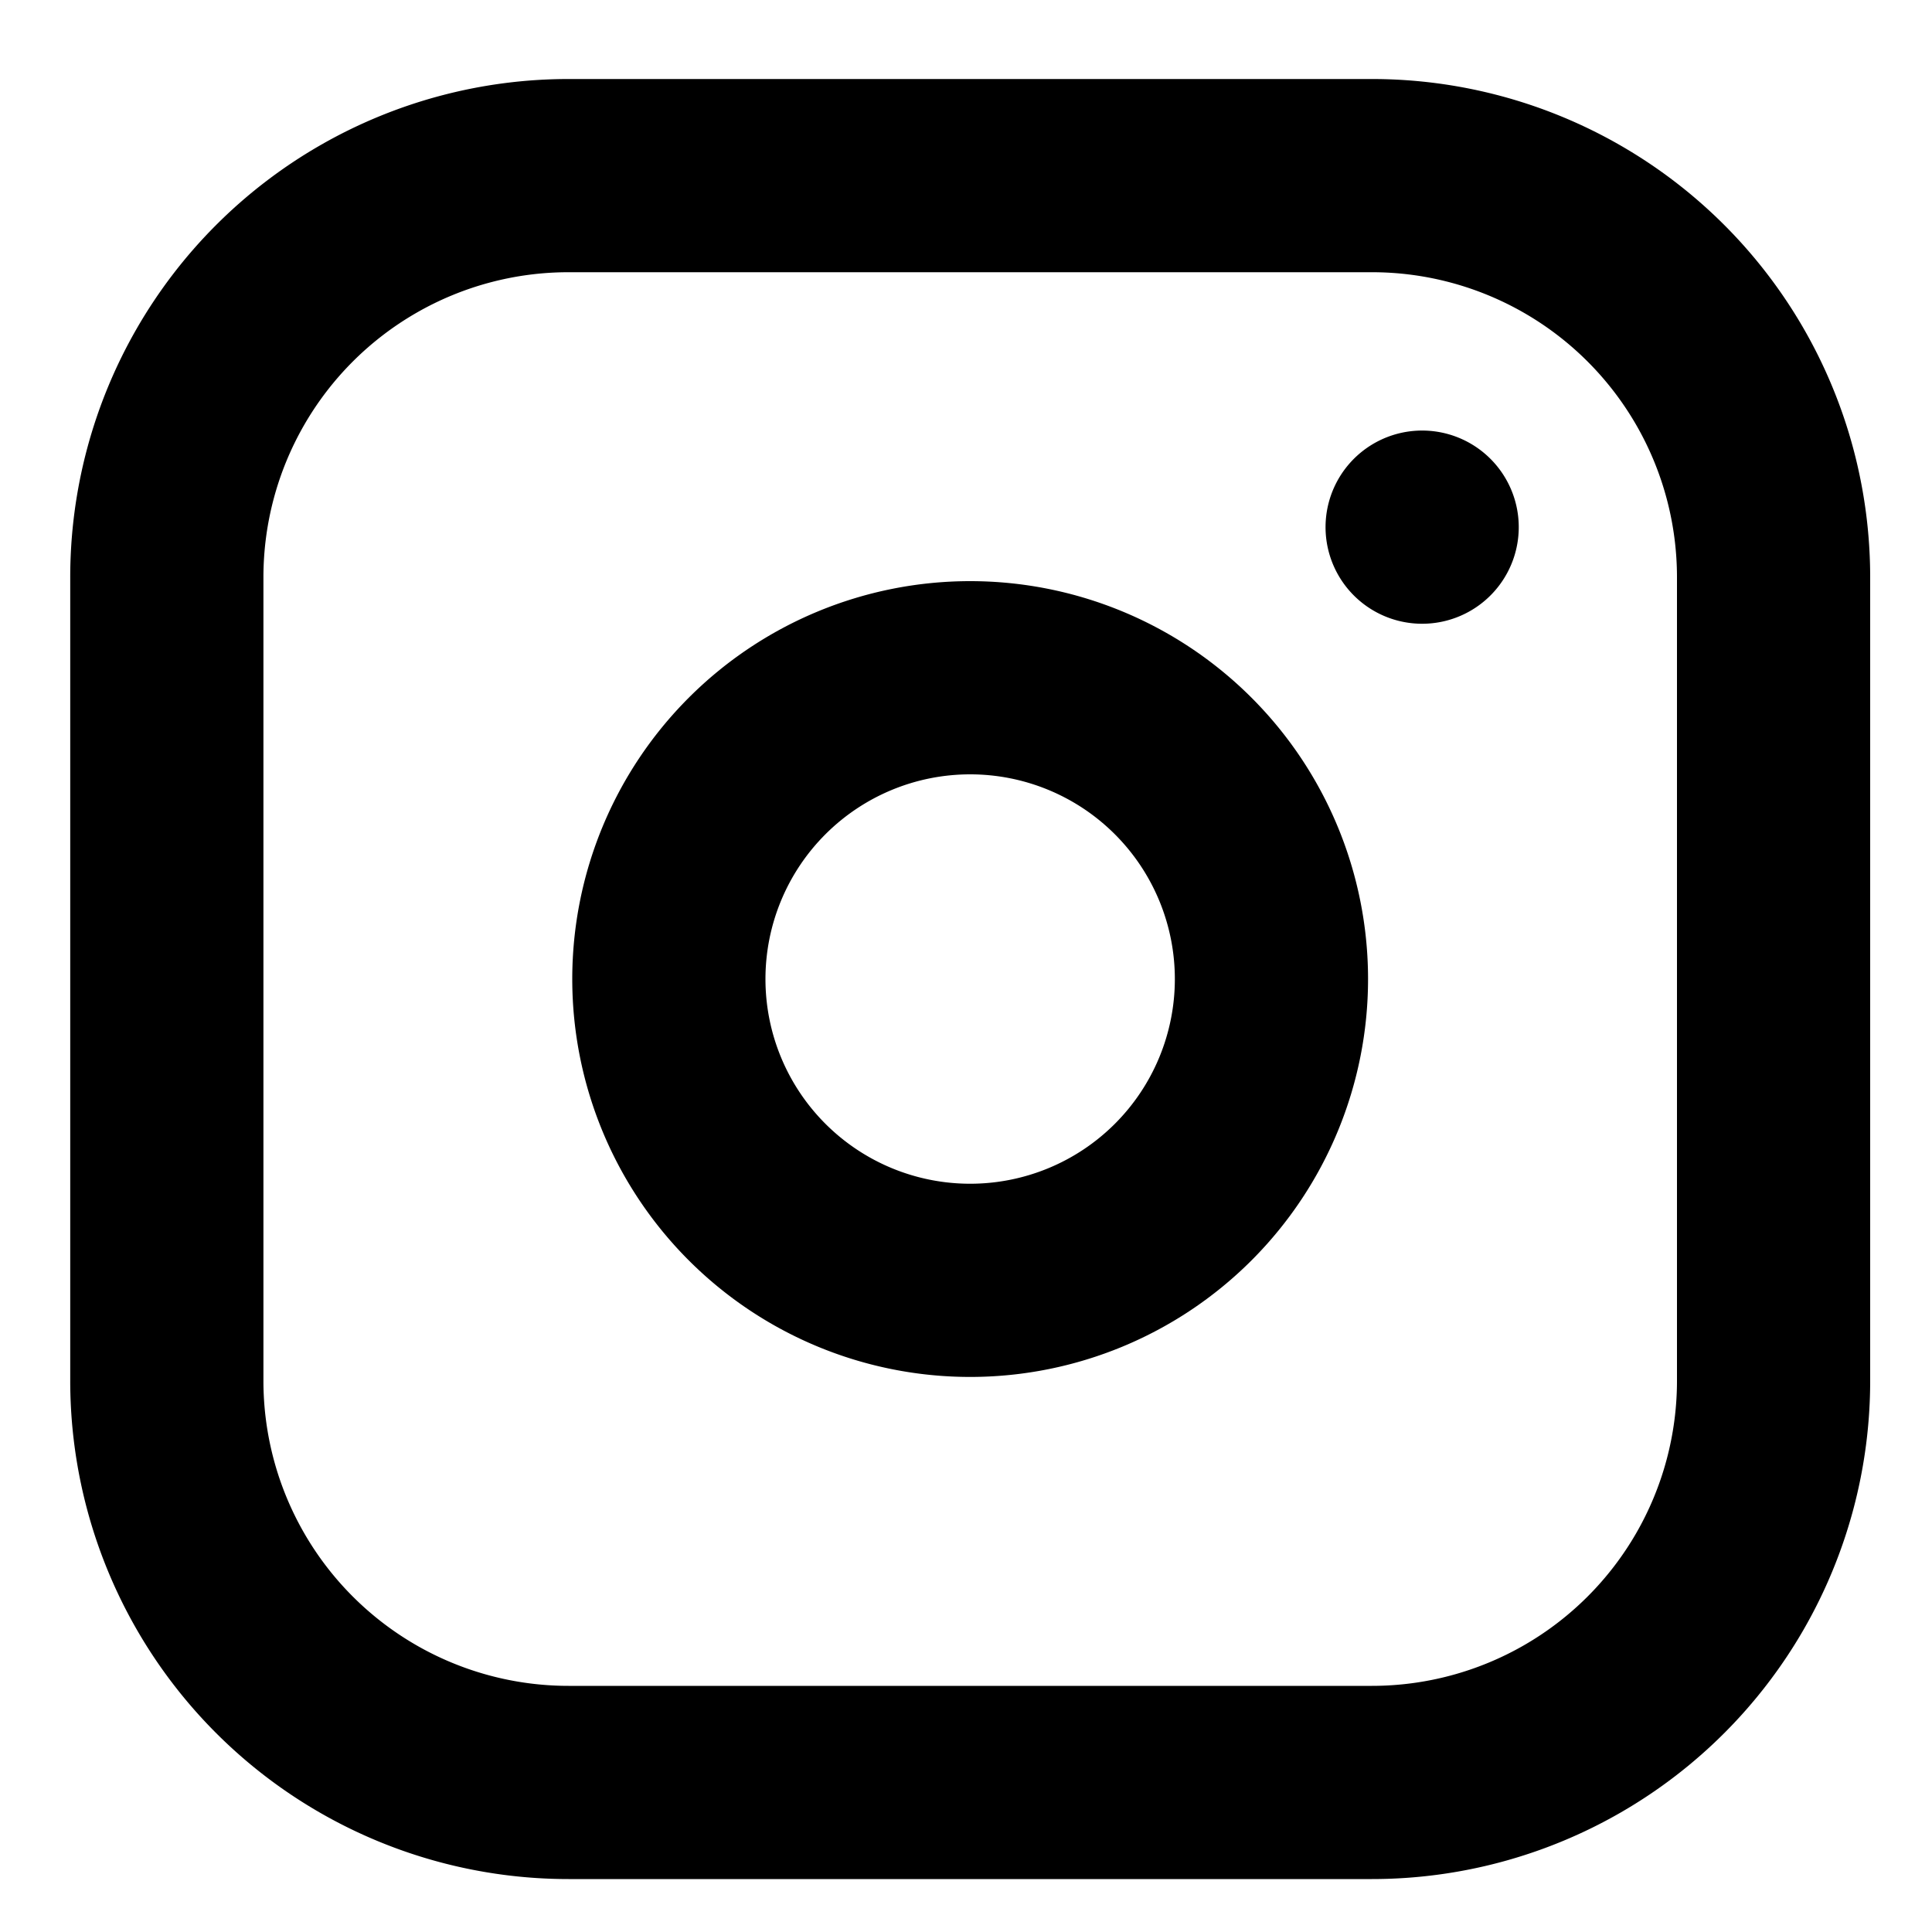
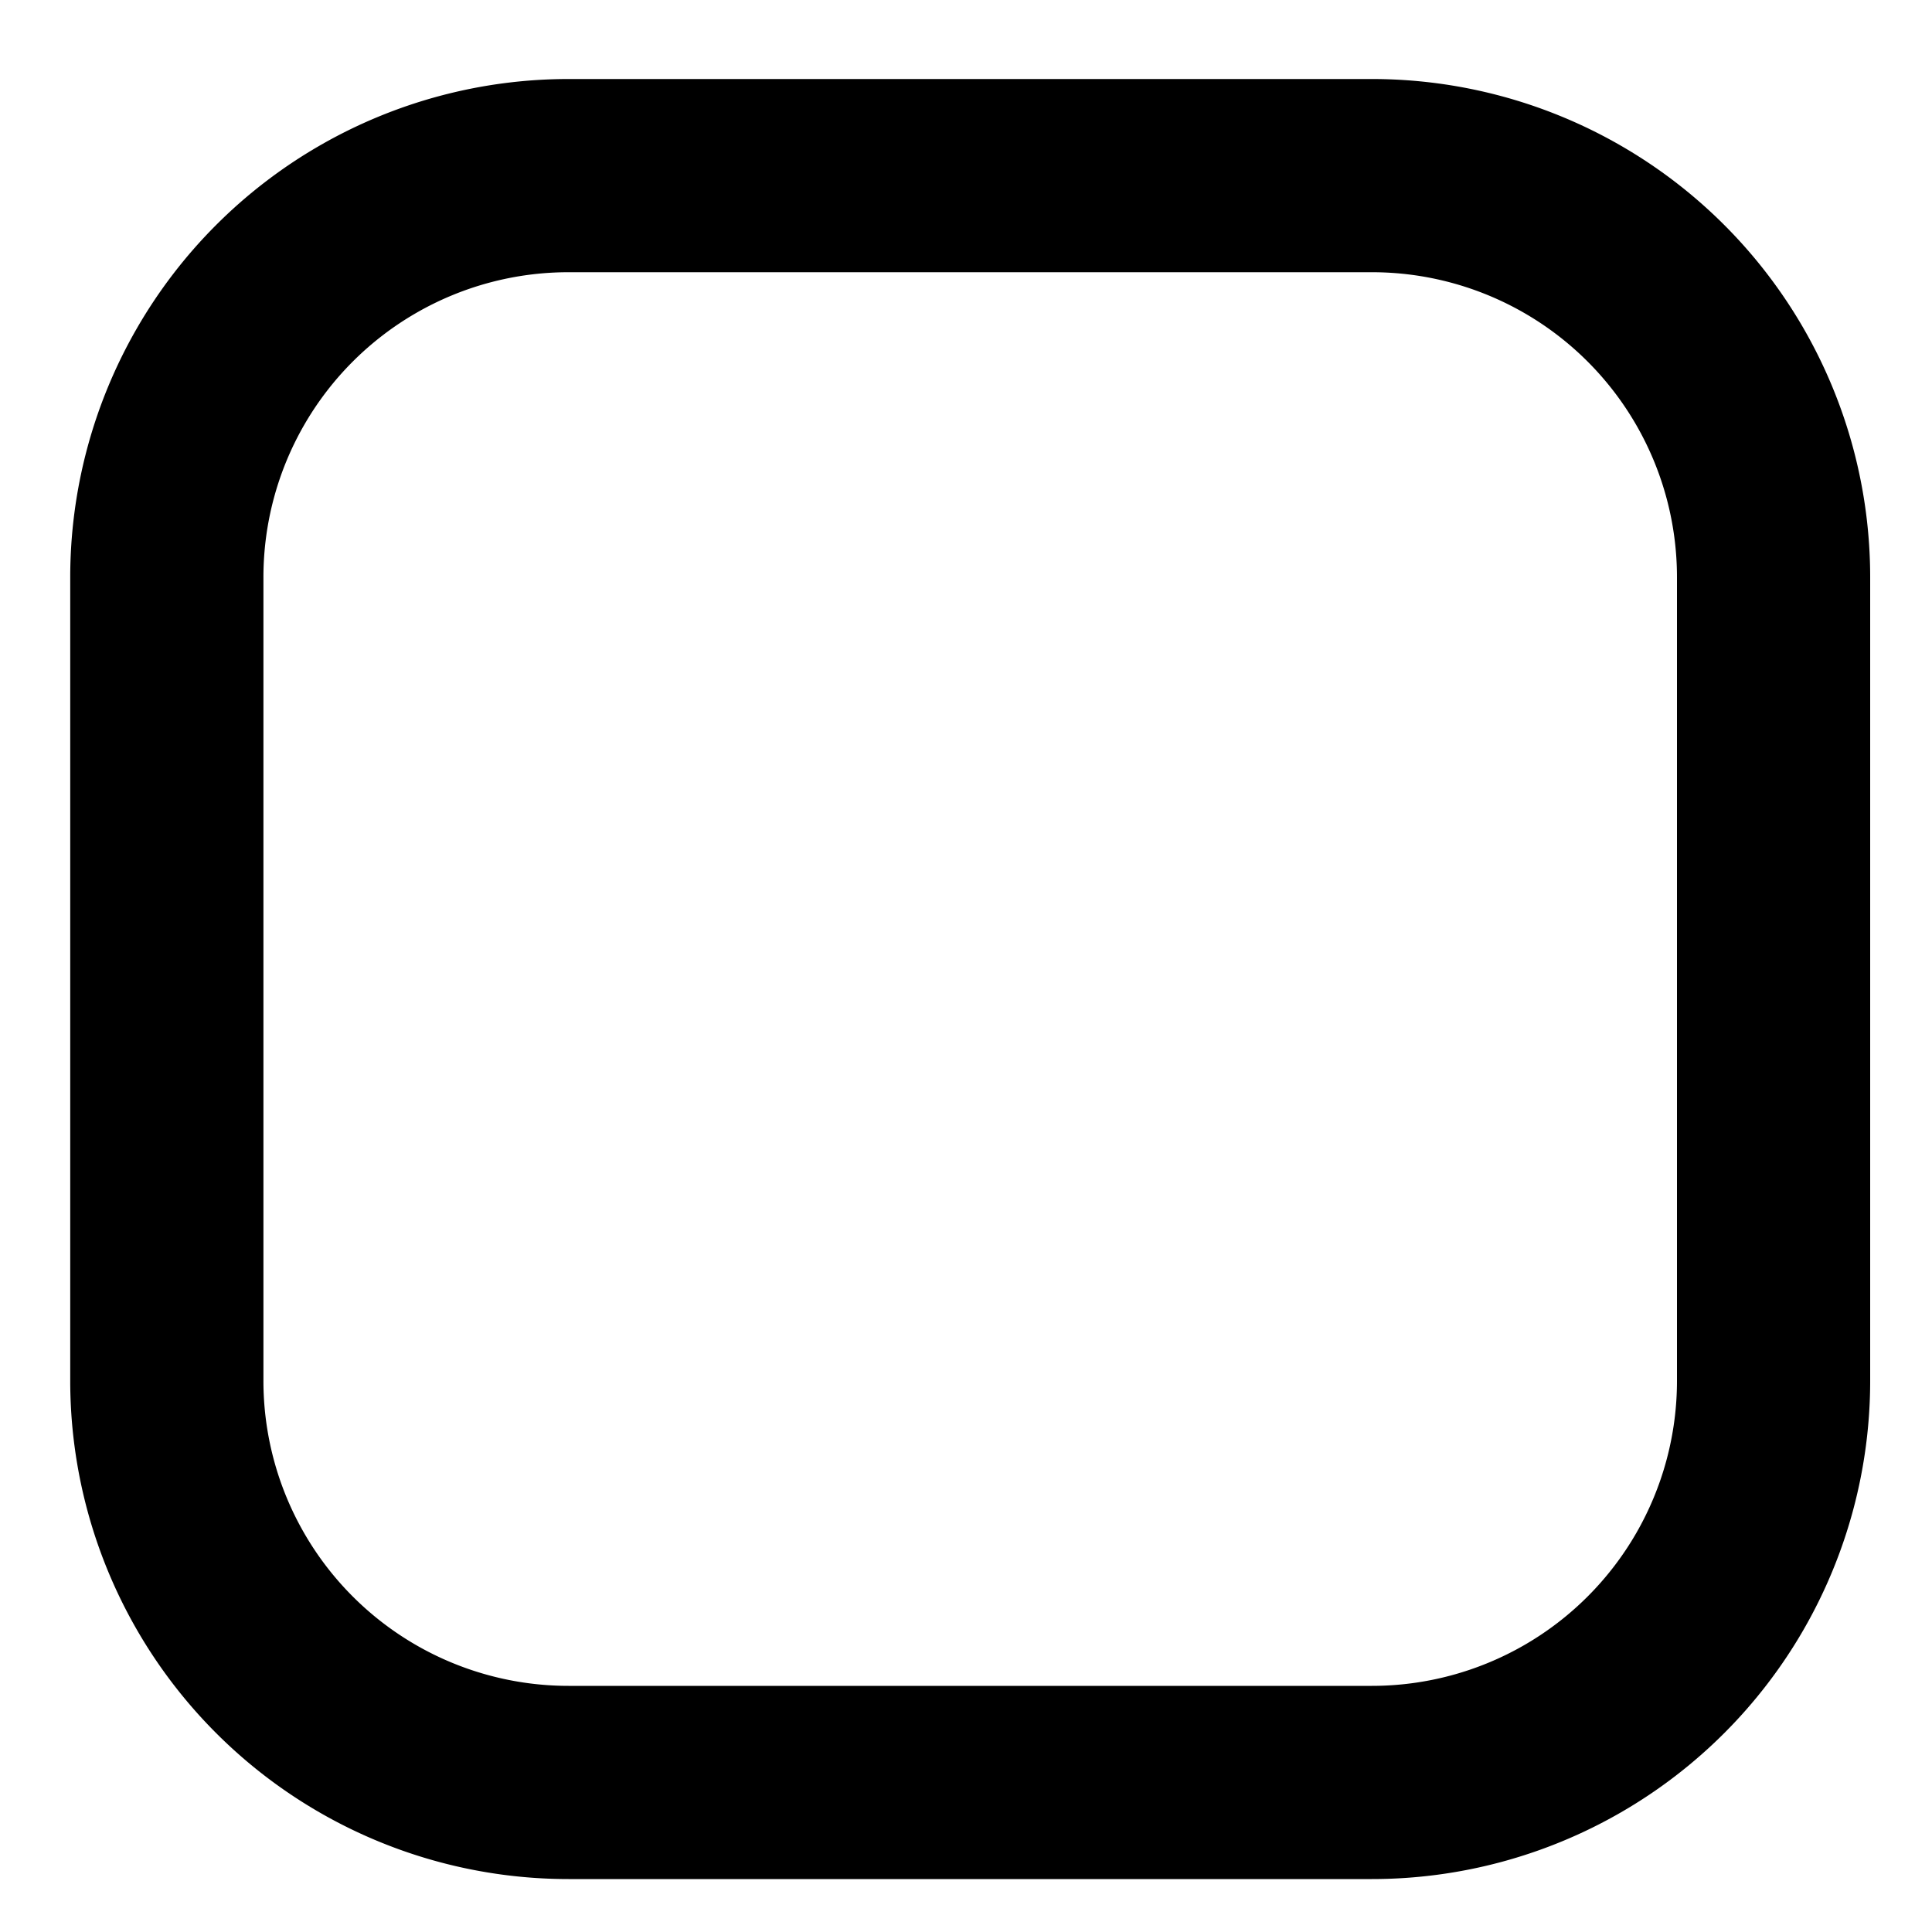
<svg xmlns="http://www.w3.org/2000/svg" width="20" height="20" viewBox="0 0 20 20" fill="none">
  <path d="M14.202 1.818H5.885a4.158 4.158 0 0 0-4.158 4.159v8.316a4.158 4.158 0 0 0 4.158 4.159h8.317a4.158 4.158 0 0 0 4.158-4.159V5.977a4.158 4.158 0 0 0-4.158-4.159z" stroke="currentColor" stroke-width="2" stroke-linecap="round" stroke-linejoin="round" />
-   <path d="M10.043 13.254a3.119 3.119 0 1 0 0-6.238 3.119 3.119 0 0 0 0 6.238zM14.722 5.457v0" stroke="currentColor" stroke-width="2" stroke-linecap="round" stroke-linejoin="round" />
</svg>